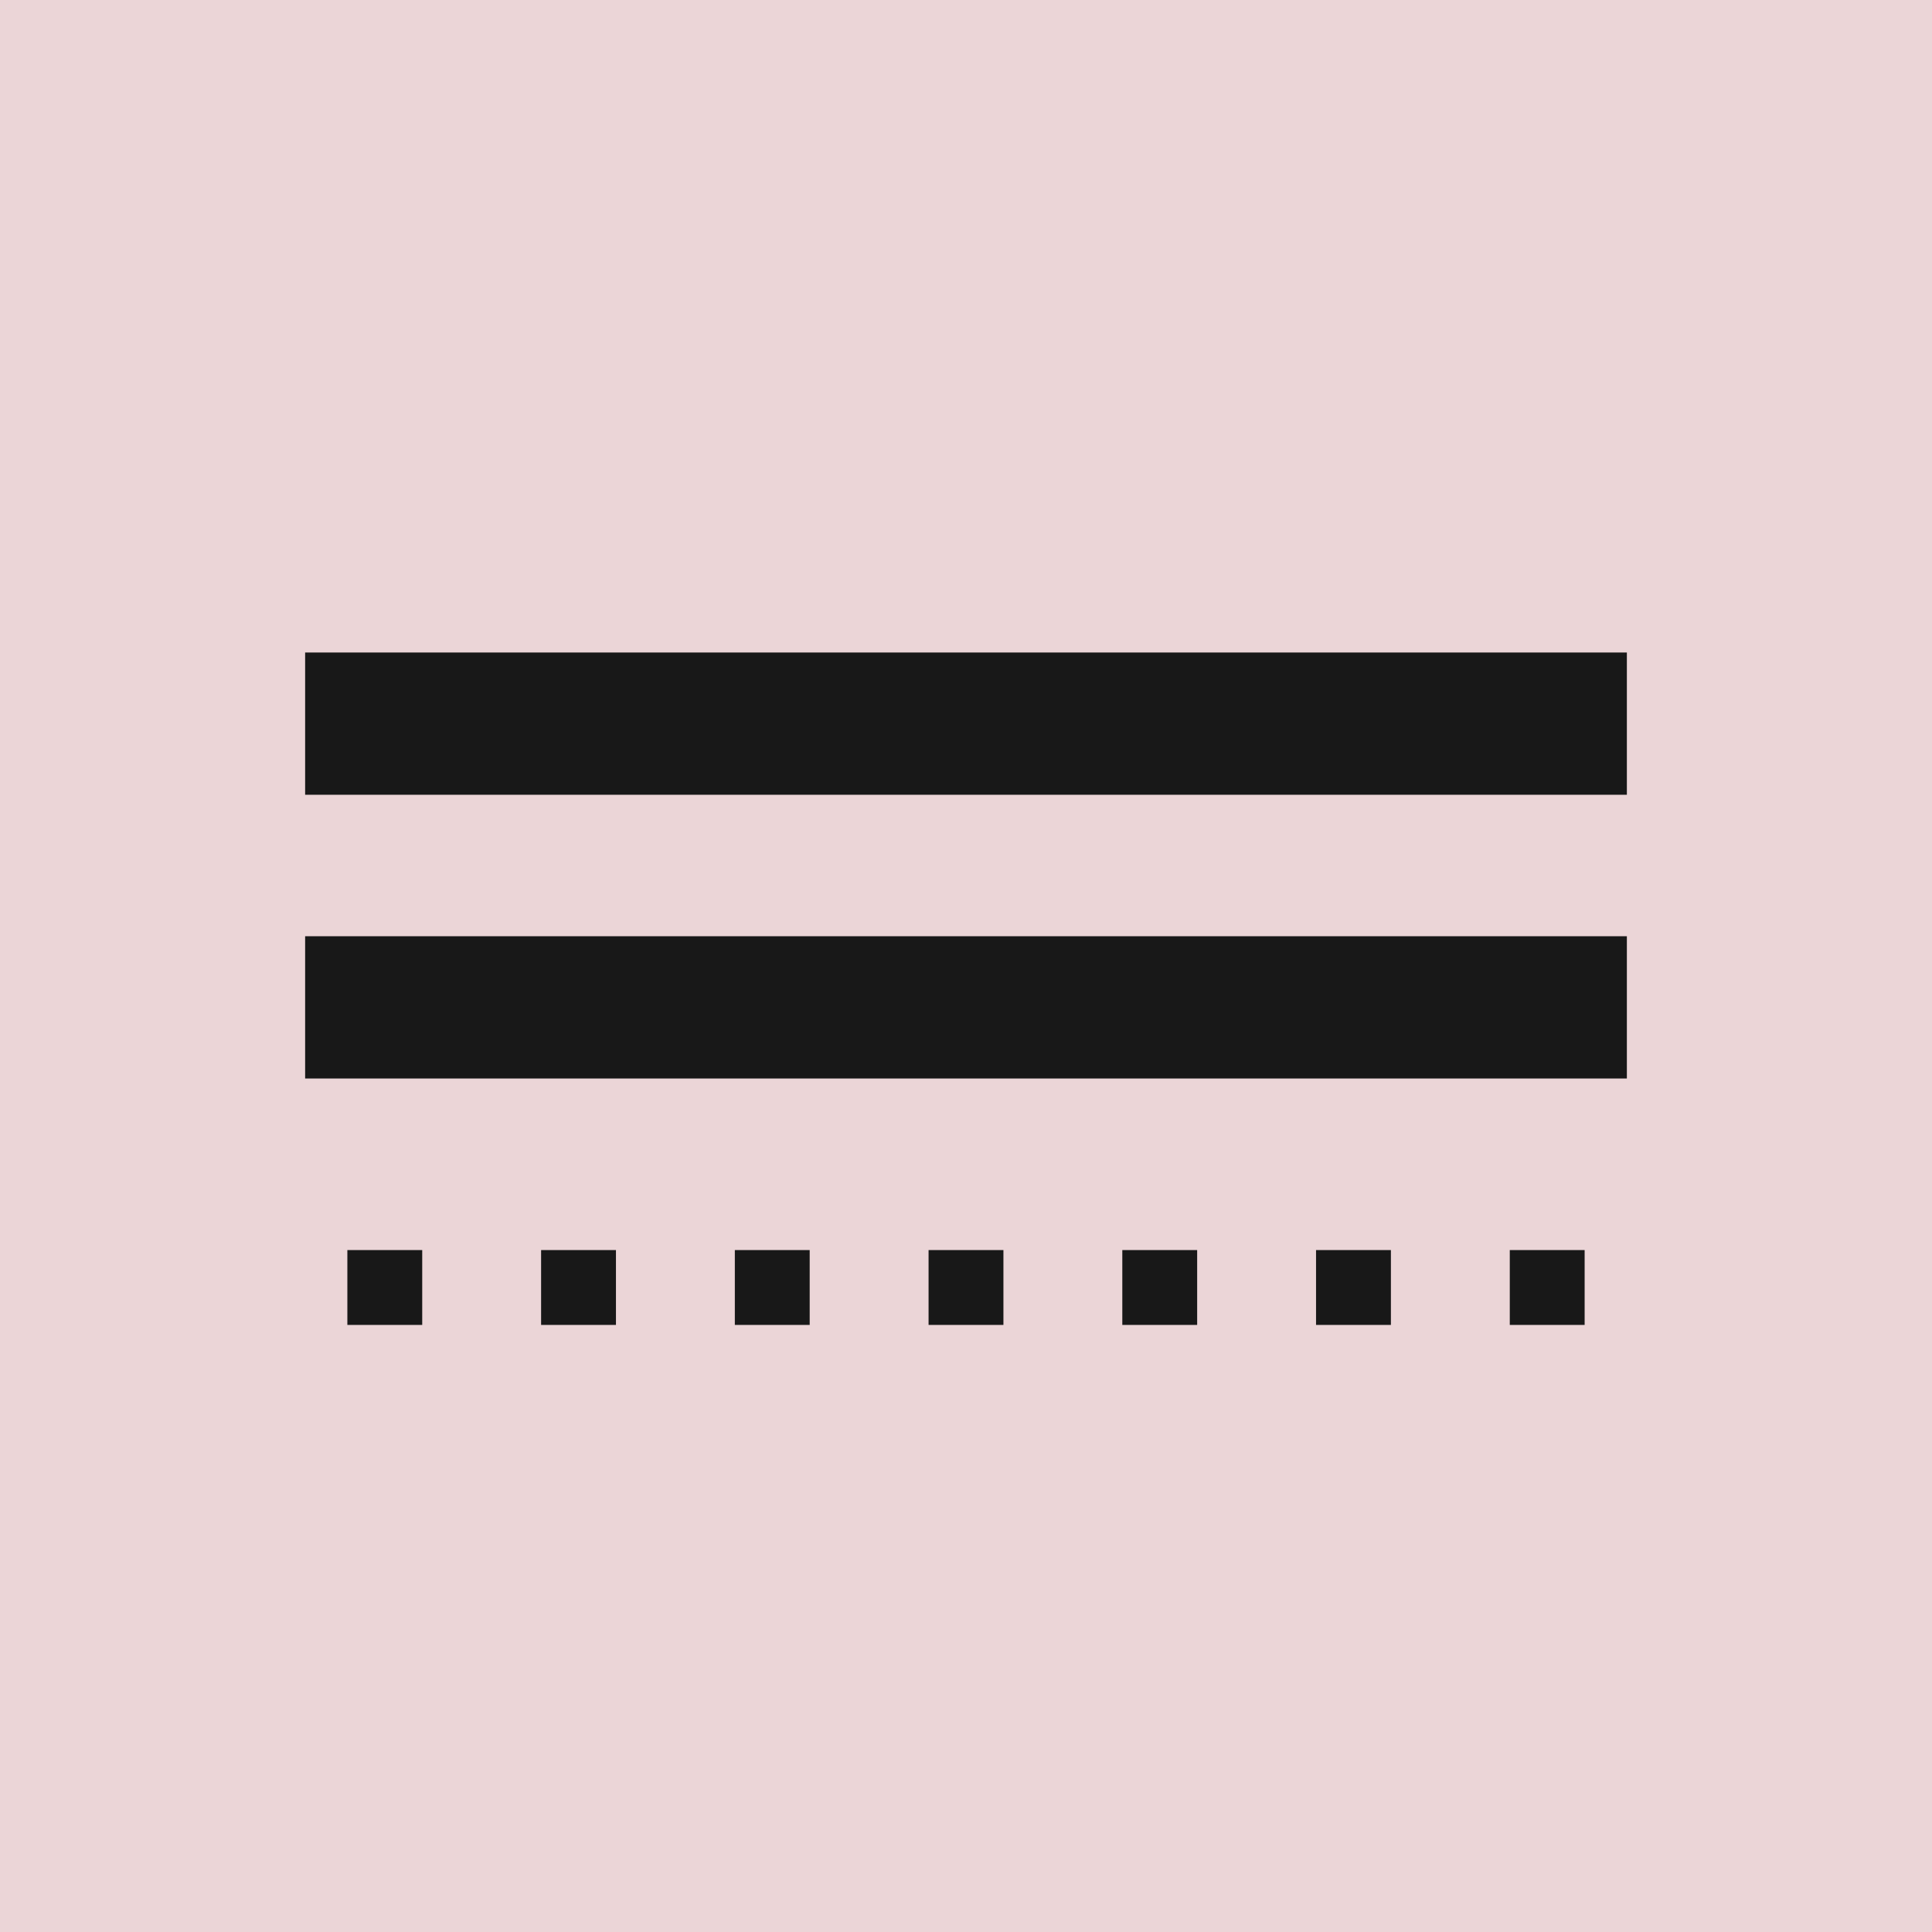
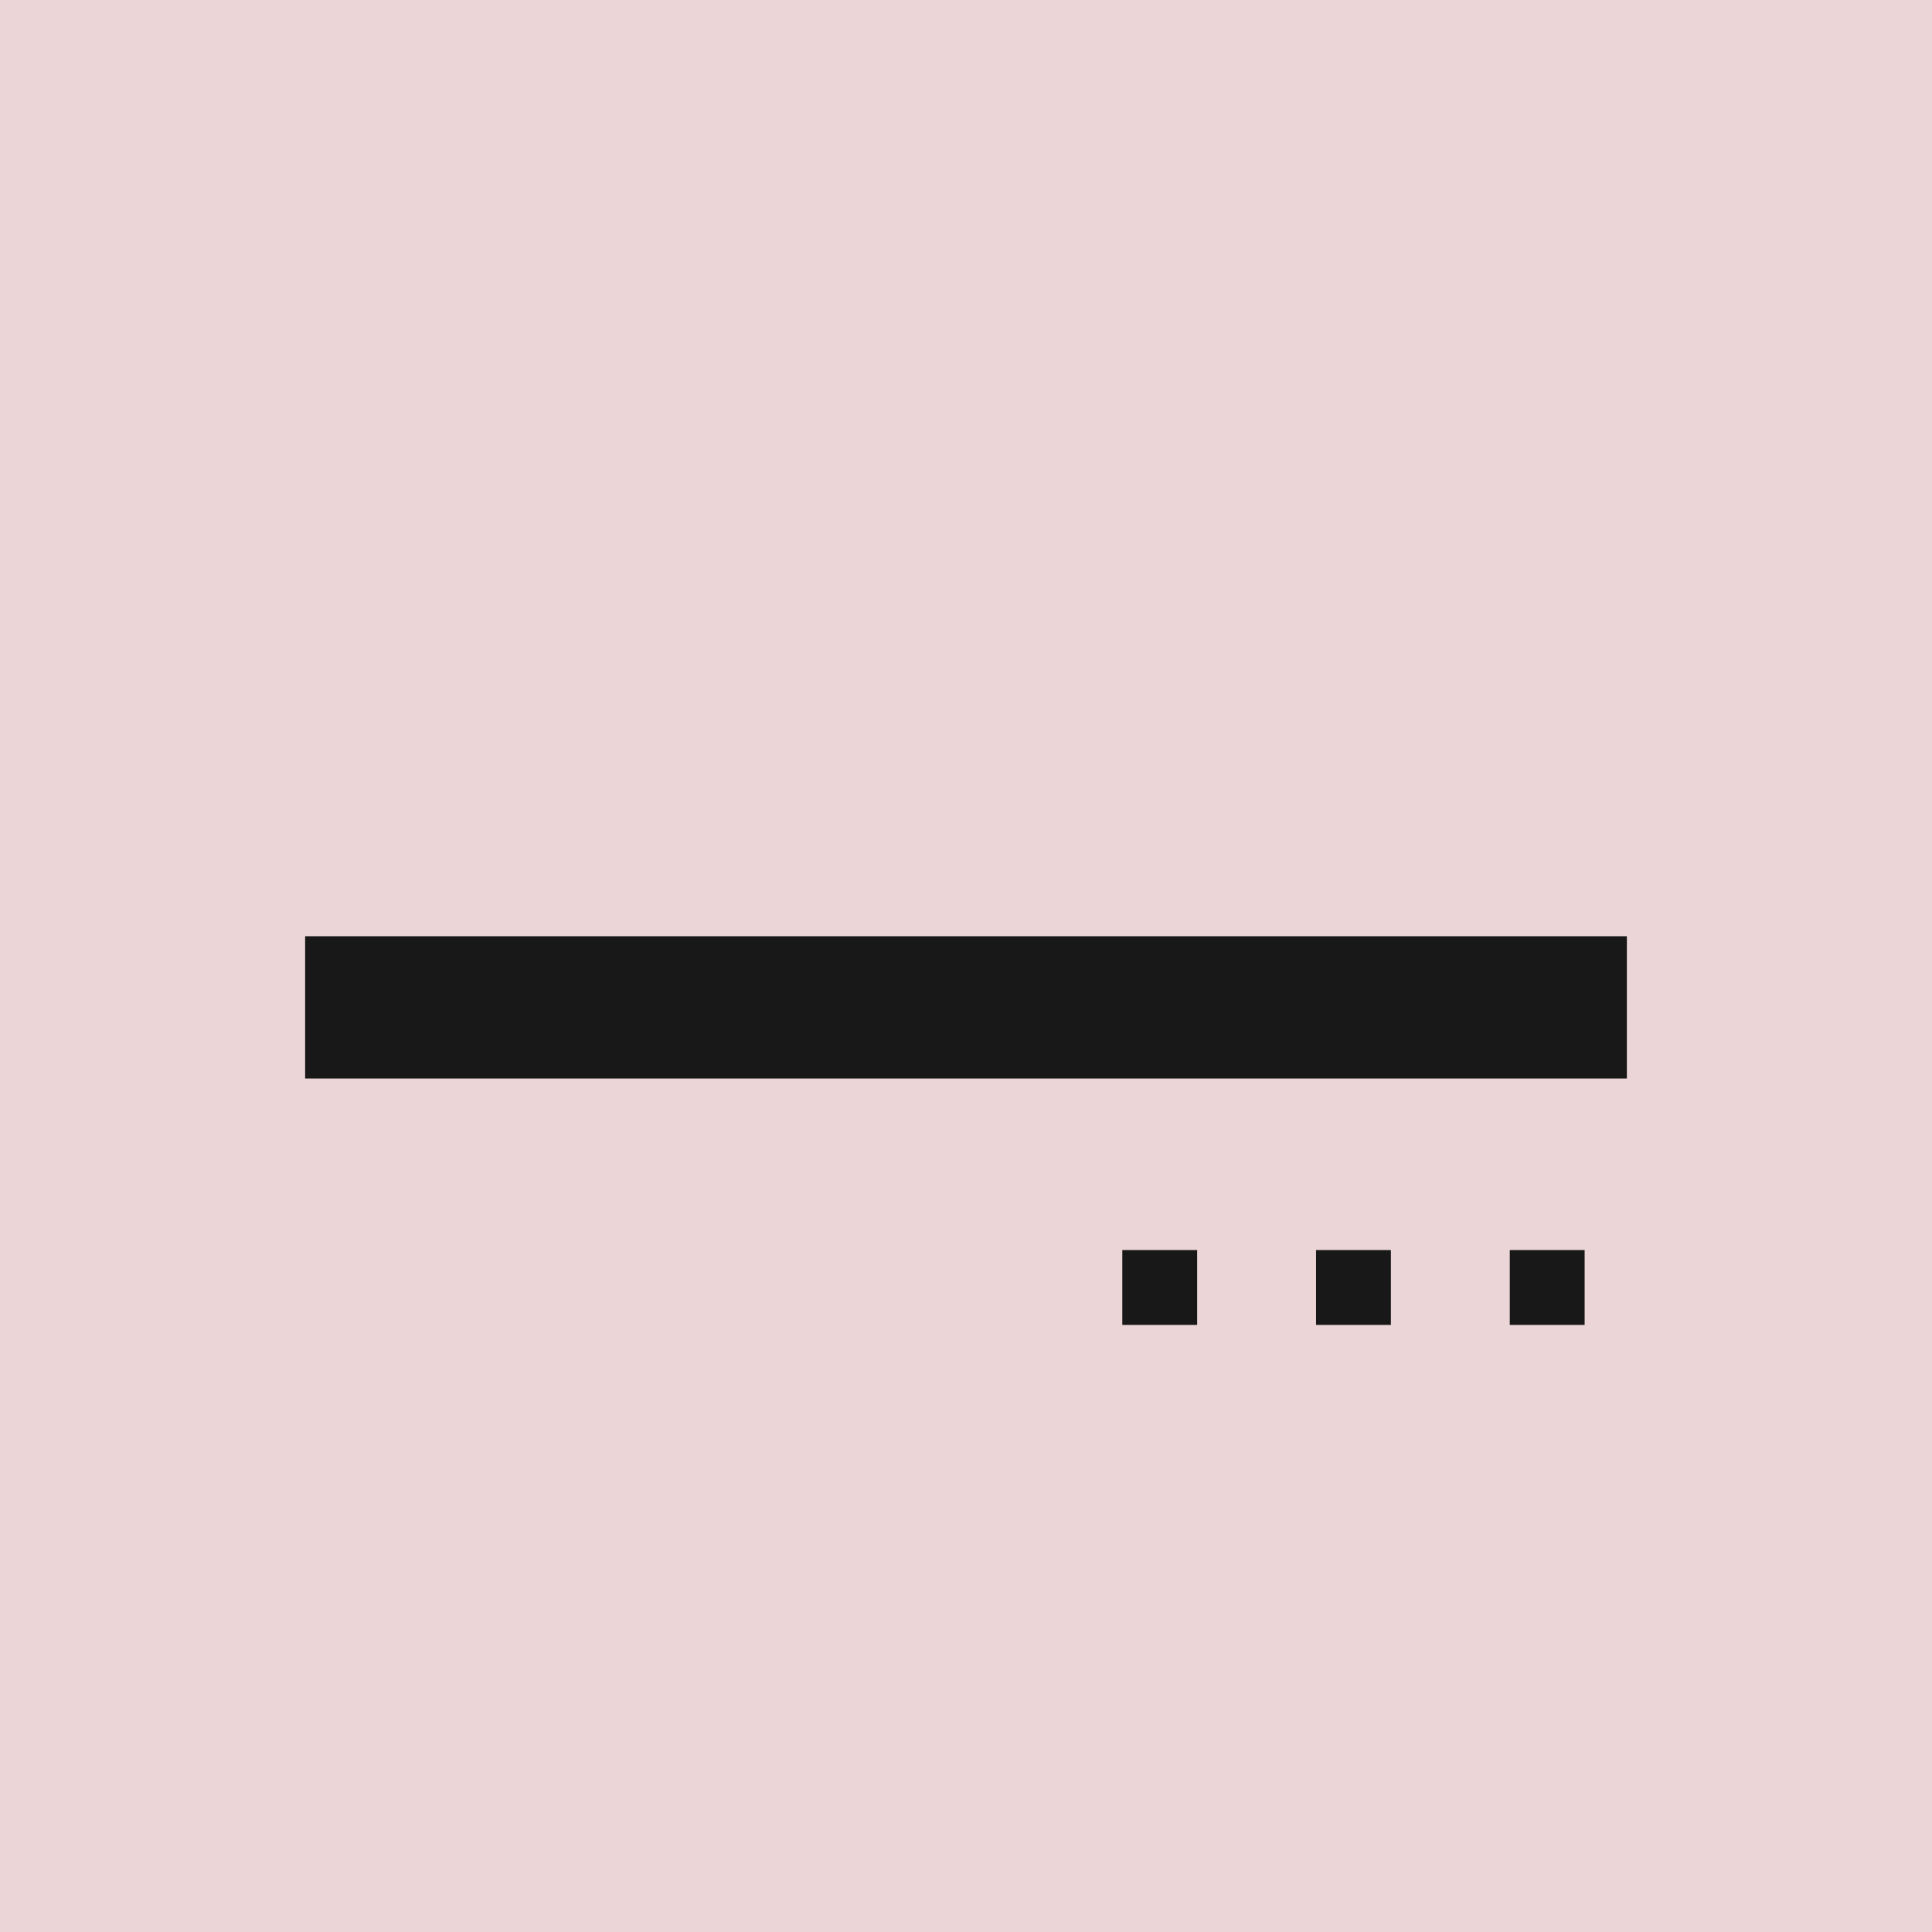
<svg xmlns="http://www.w3.org/2000/svg" version="1.1" id="DG-R" x="0px" y="0px" width="850.39px" height="850.39px" viewBox="0 0 850.39 850.39" enable-background="new 0 0 850.39 850.39" xml:space="preserve">
  <g id="Layer_17_copy">
    <rect fill="#EBD5D7" width="850.39" height="850.39" />
  </g>
  <g id="Secondary_copy_3">
    <g>
-       <rect x="134.307" y="287.209" fill="#181818" width="581.776" height="62.615" />
      <rect x="134.307" y="412.096" fill="#181818" width="581.776" height="62.615" />
      <g>
-         <rect x="152.896" y="550.233" fill="#181818" width="32.947" height="32.947" />
-         <rect x="238.172" y="550.233" fill="#181818" width="32.947" height="32.947" />
-         <rect x="323.446" y="550.233" fill="#181818" width="32.947" height="32.947" />
-         <rect x="408.721" y="550.232" fill="#181818" width="32.947" height="32.947" />
        <rect x="493.996" y="550.233" fill="#181818" width="32.947" height="32.947" />
        <rect x="579.271" y="550.233" fill="#181818" width="32.947" height="32.947" />
        <rect x="664.546" y="550.233" fill="#181818" width="32.947" height="32.947" />
      </g>
    </g>
  </g>
</svg>